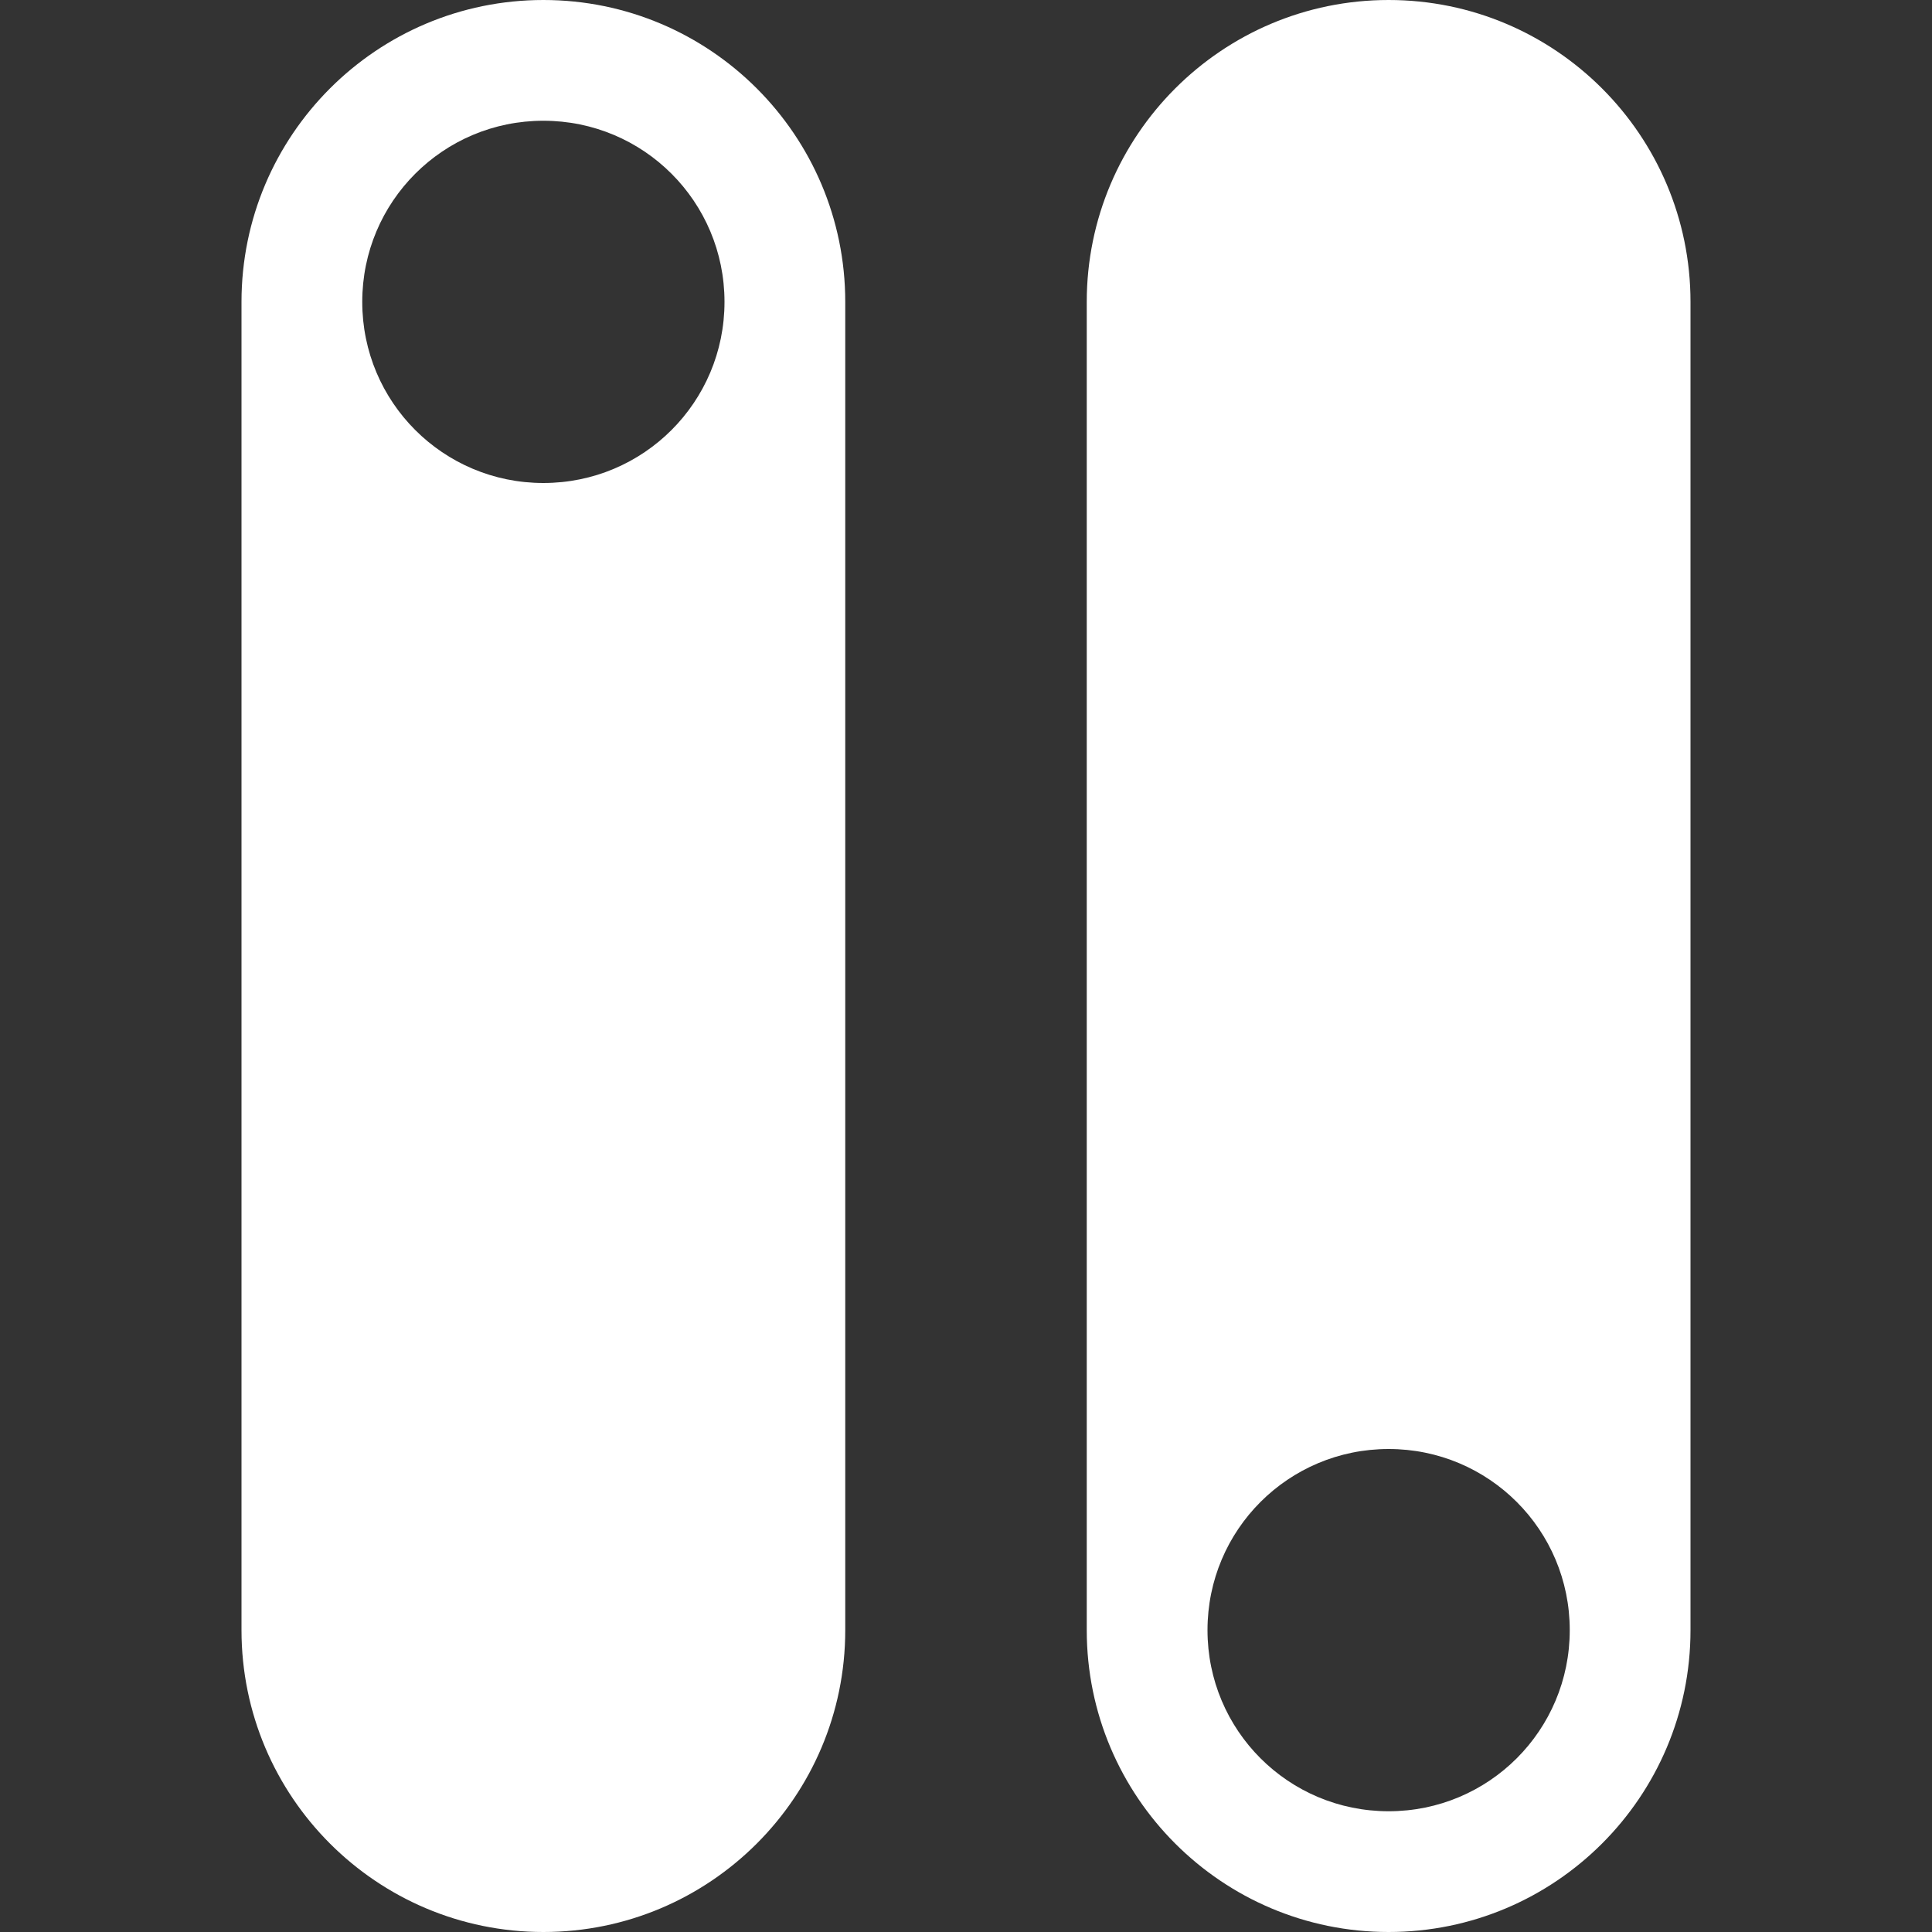
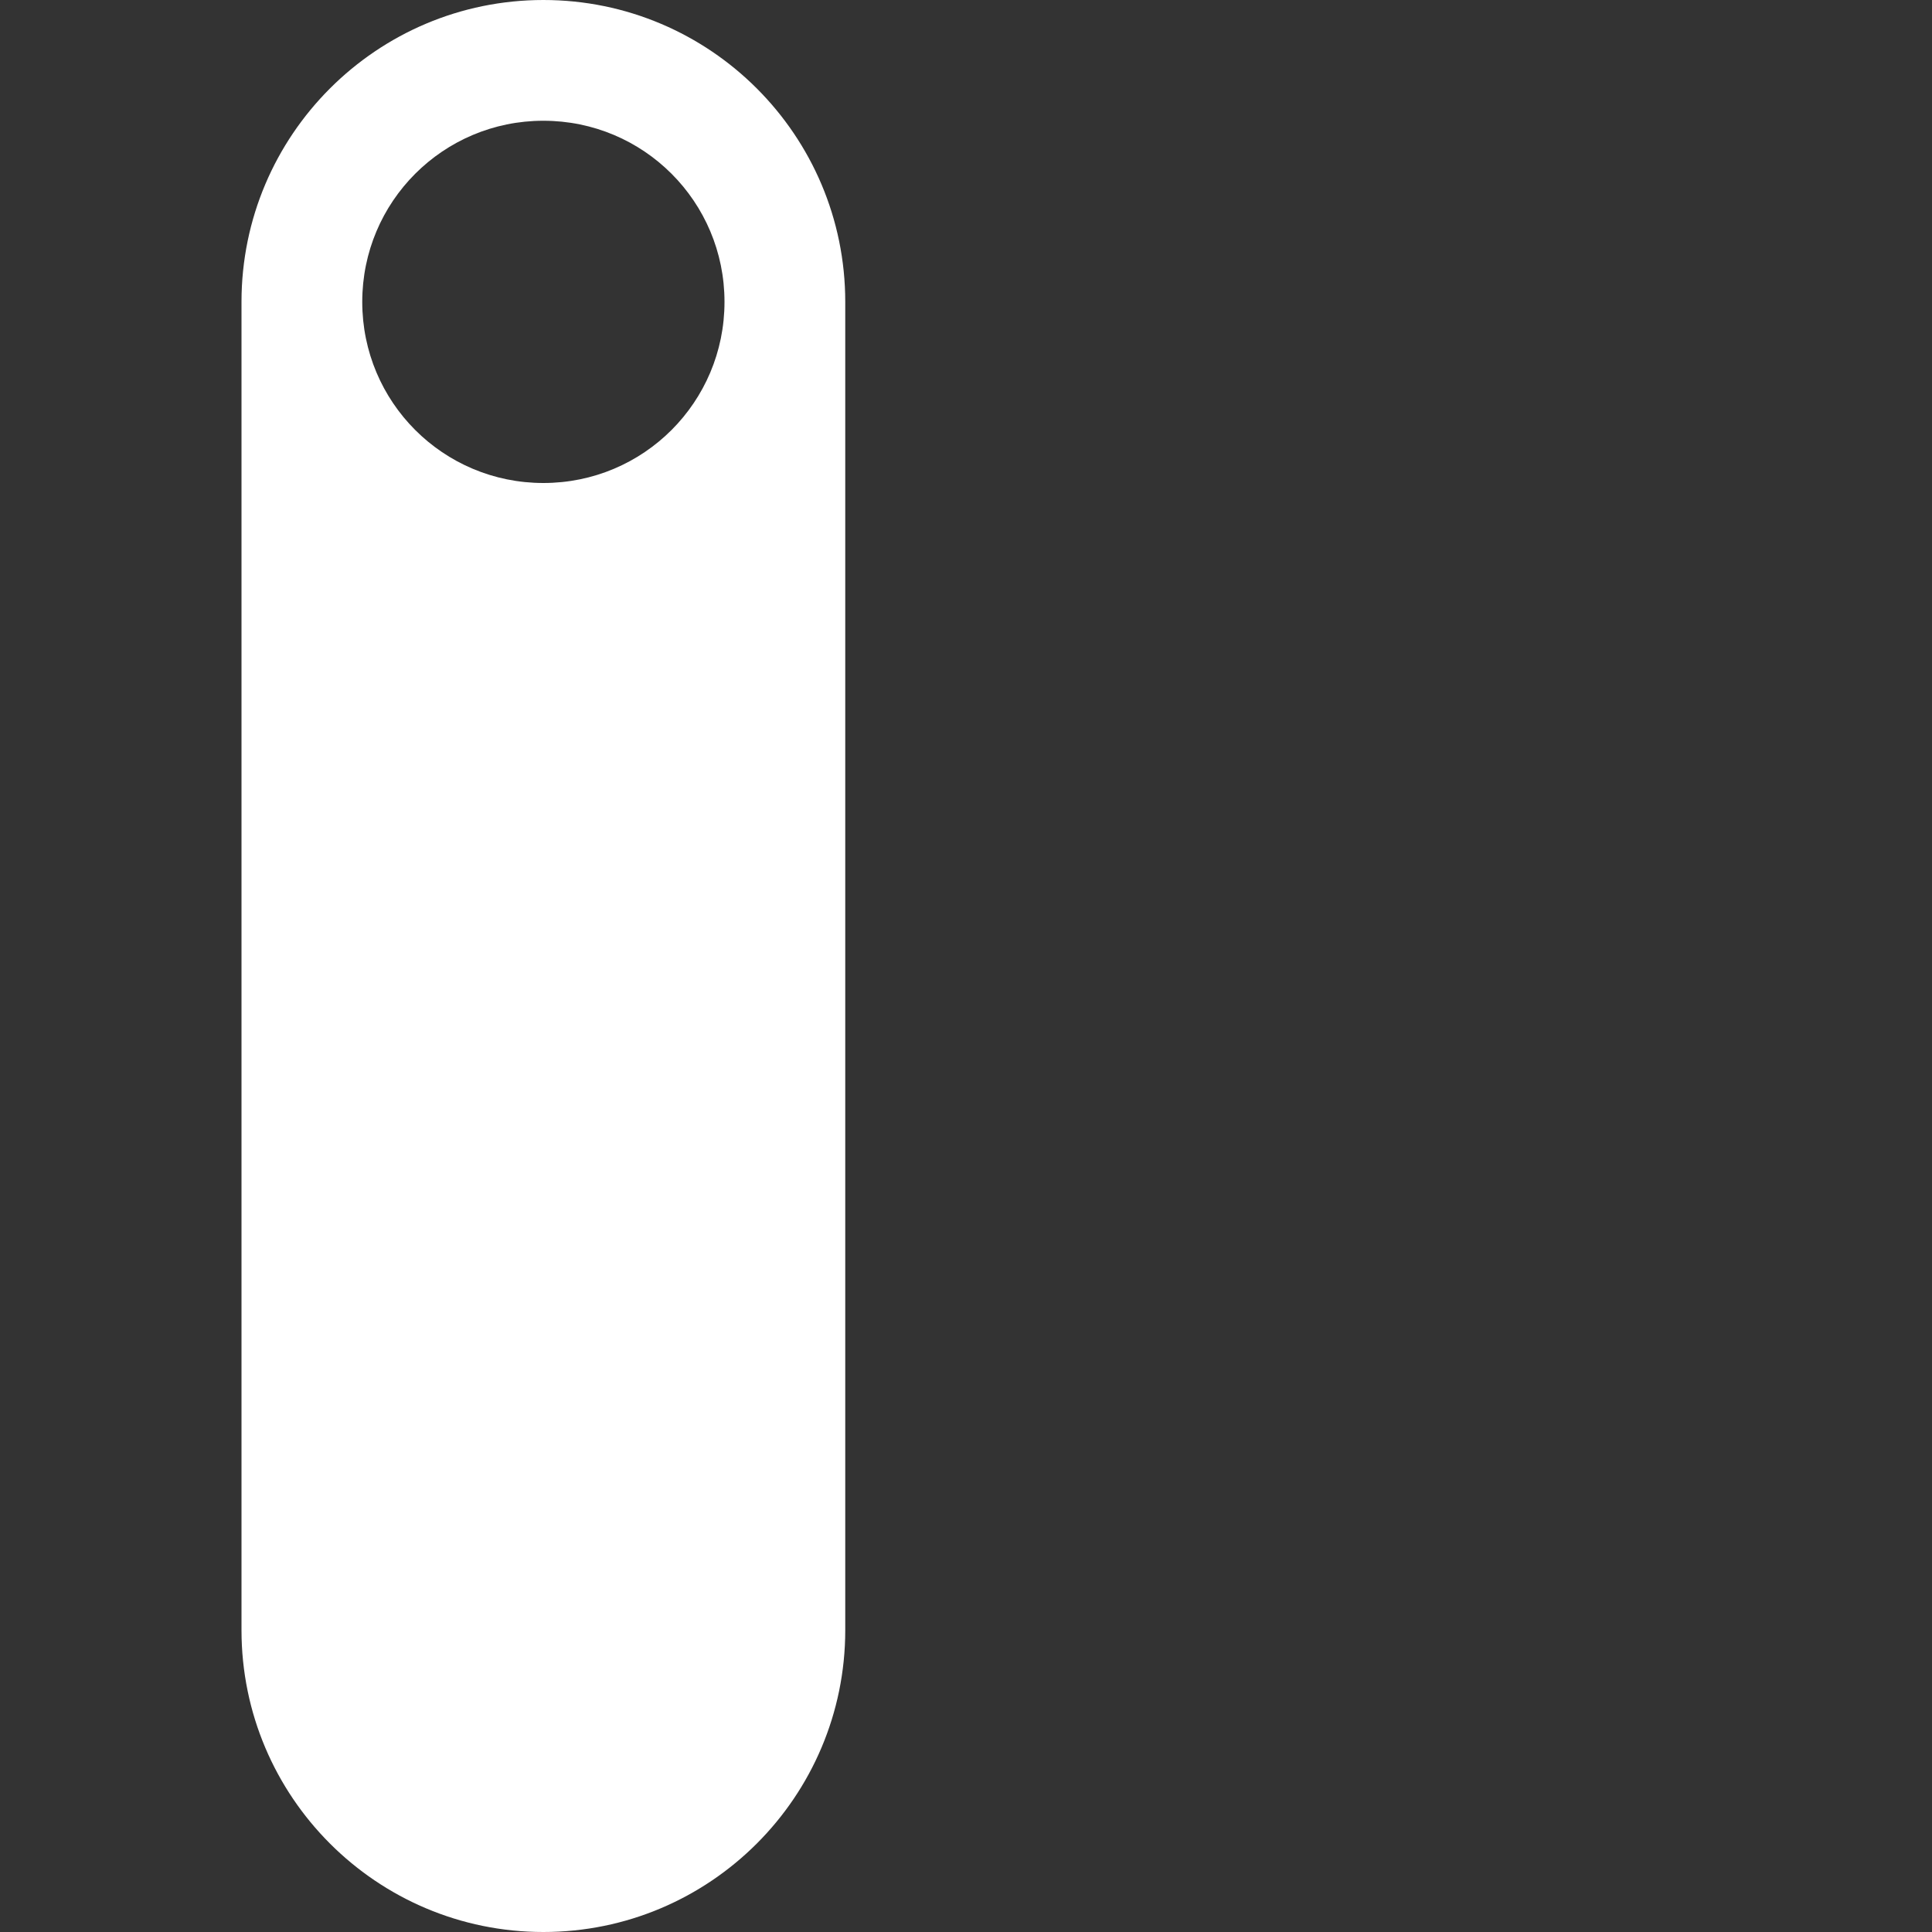
<svg xmlns="http://www.w3.org/2000/svg" width="32" height="32" viewBox="0 0 32 32" fill="none">
  <rect x="0" y="0" width="32" height="32" fill="#333333" stroke="none" />
  <path d="M9 0C6.24 0 4 2.24 4 5V27C4 29.76 6.24 32 9 32C11.76 32 14 29.76 14 27V5C14 2.24 11.76 0 9 0ZM9 8C7.34 8 6 6.66 6 5C6 3.34 7.34 2 9 2C10.66 2 12 3.34 12 5C12 6.66 10.66 8 9 8Z" fill="white" />
-   <path d="M23 0C20.24 0 18 2.24 18 5V27C18 29.76 20.24 32 23 32C25.76 32 28 29.76 28 27V5C28 2.24 25.76 0 23 0ZM23 30C21.34 30 20 28.66 20 27C20 25.34 21.34 24 23 24C24.66 24 26 25.34 26 27C26 28.66 24.66 30 23 30Z" fill="white" />
</svg>